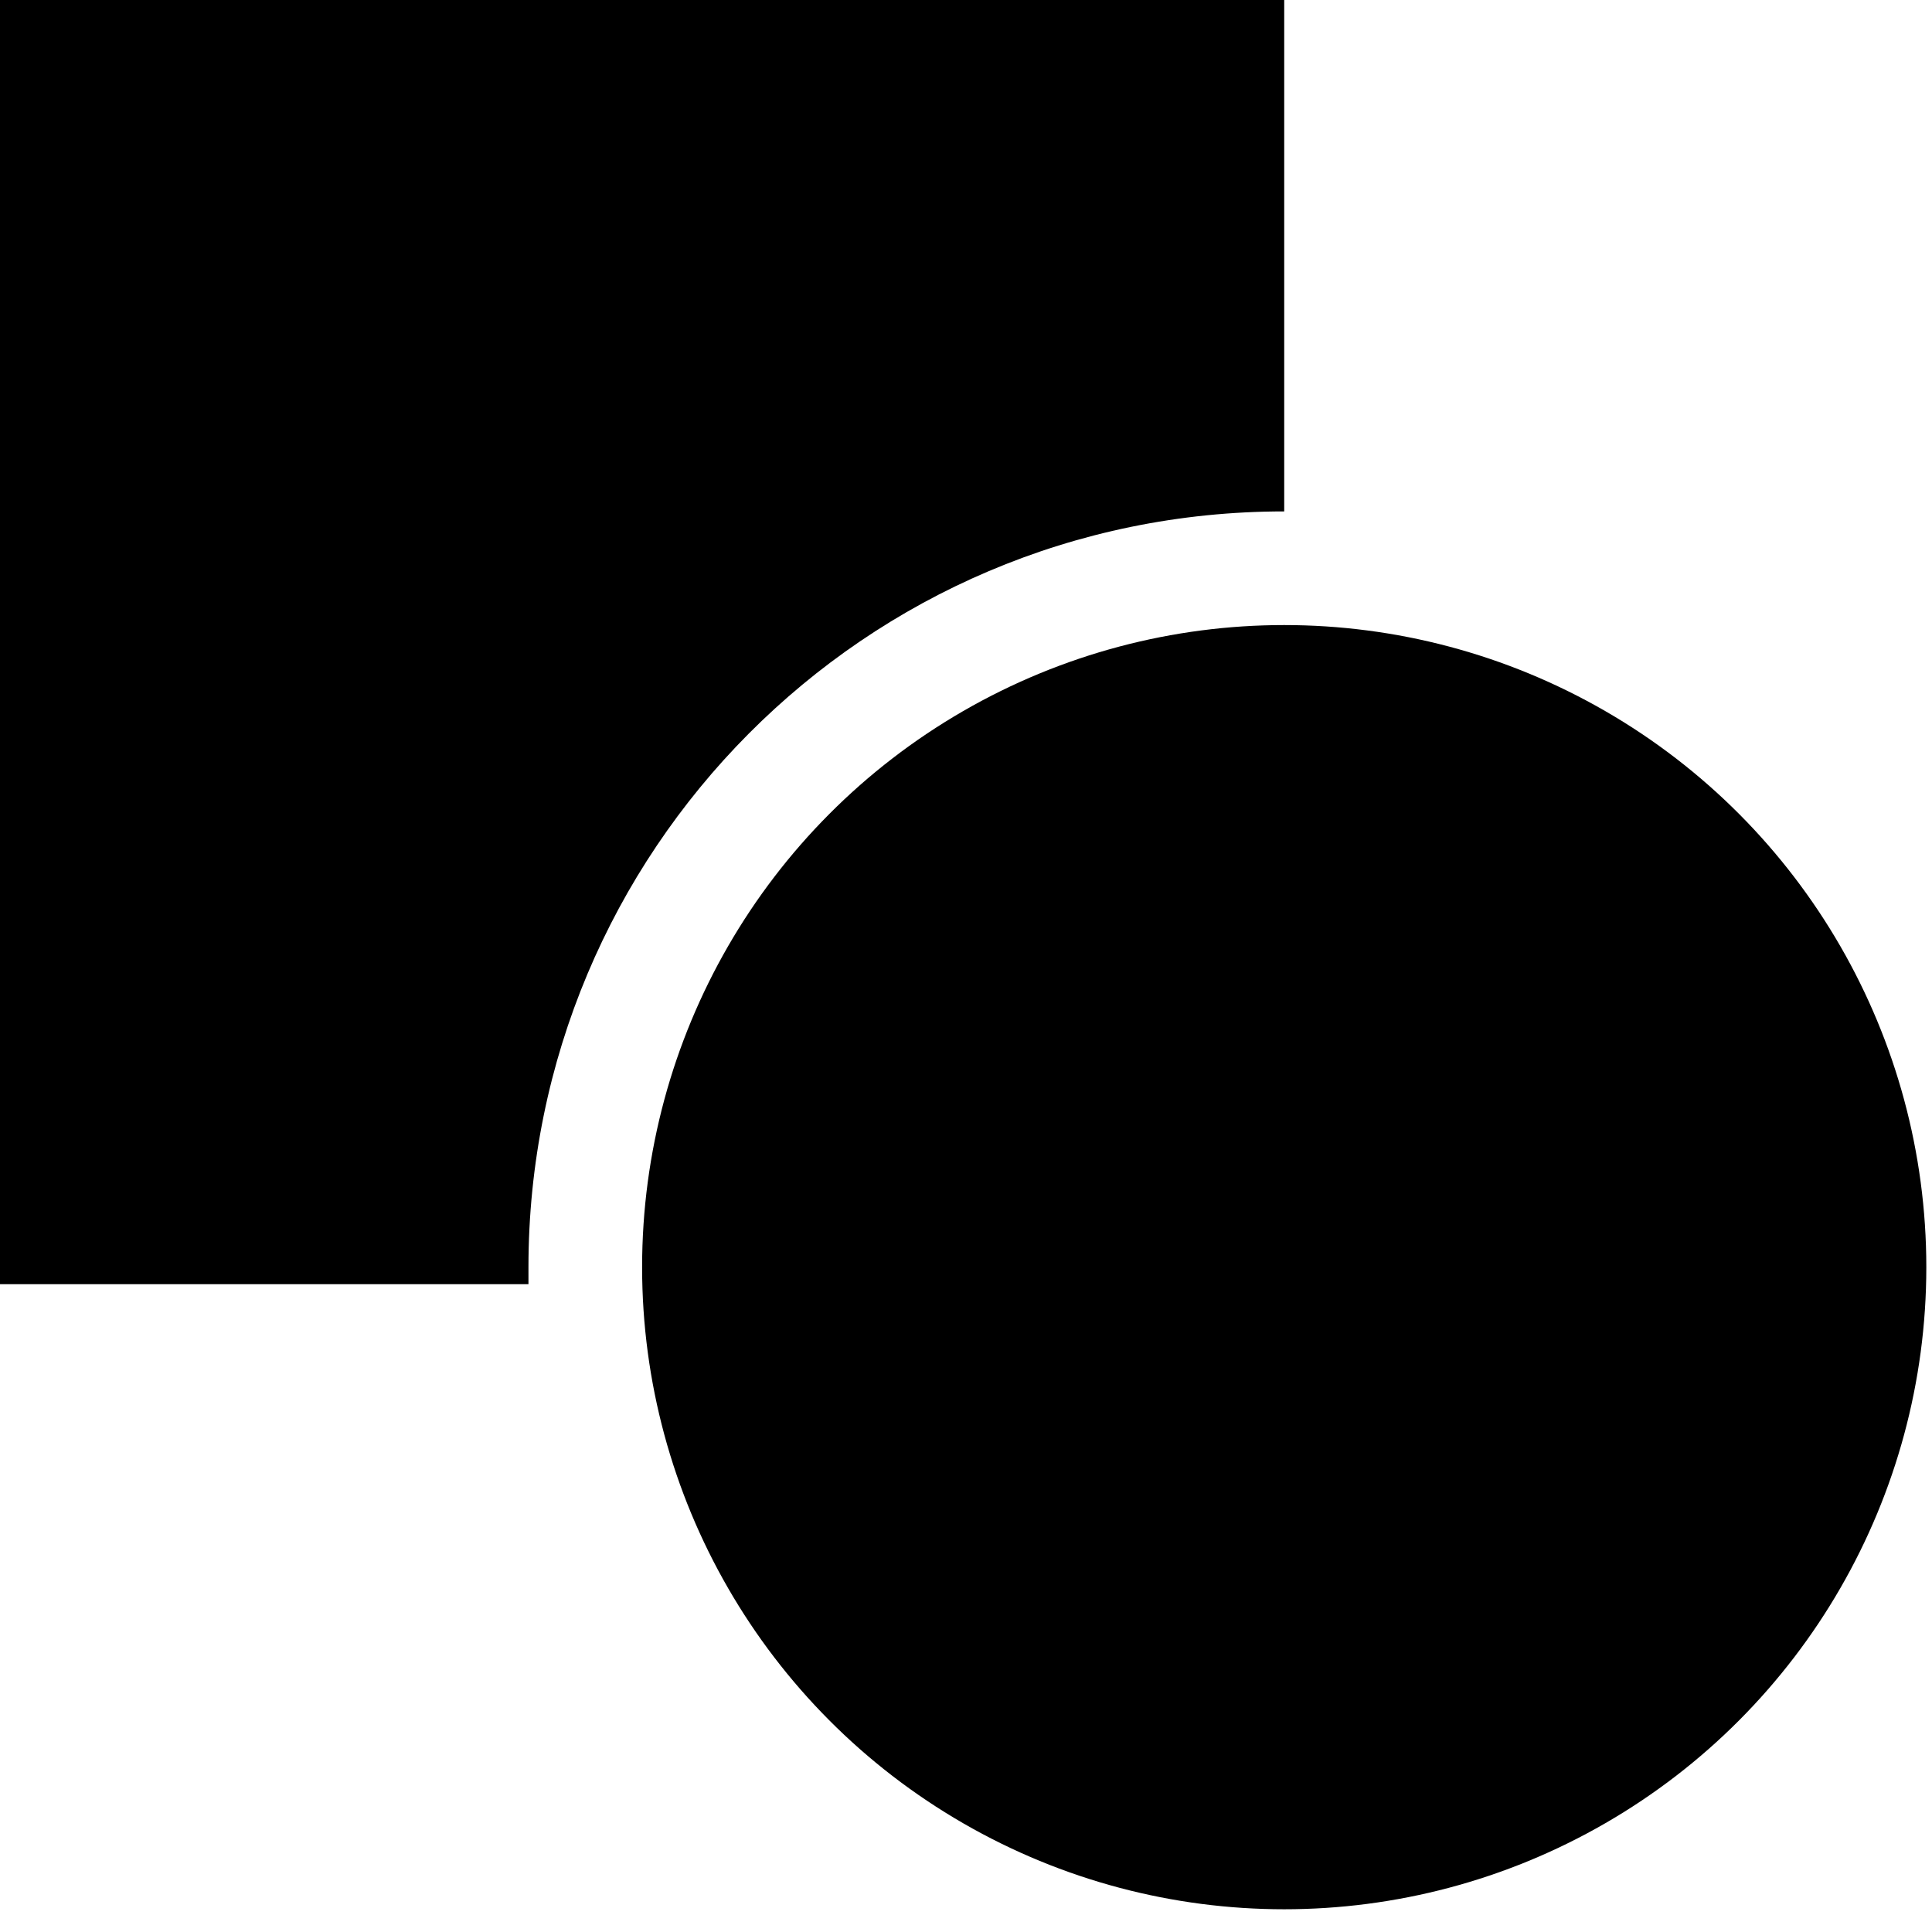
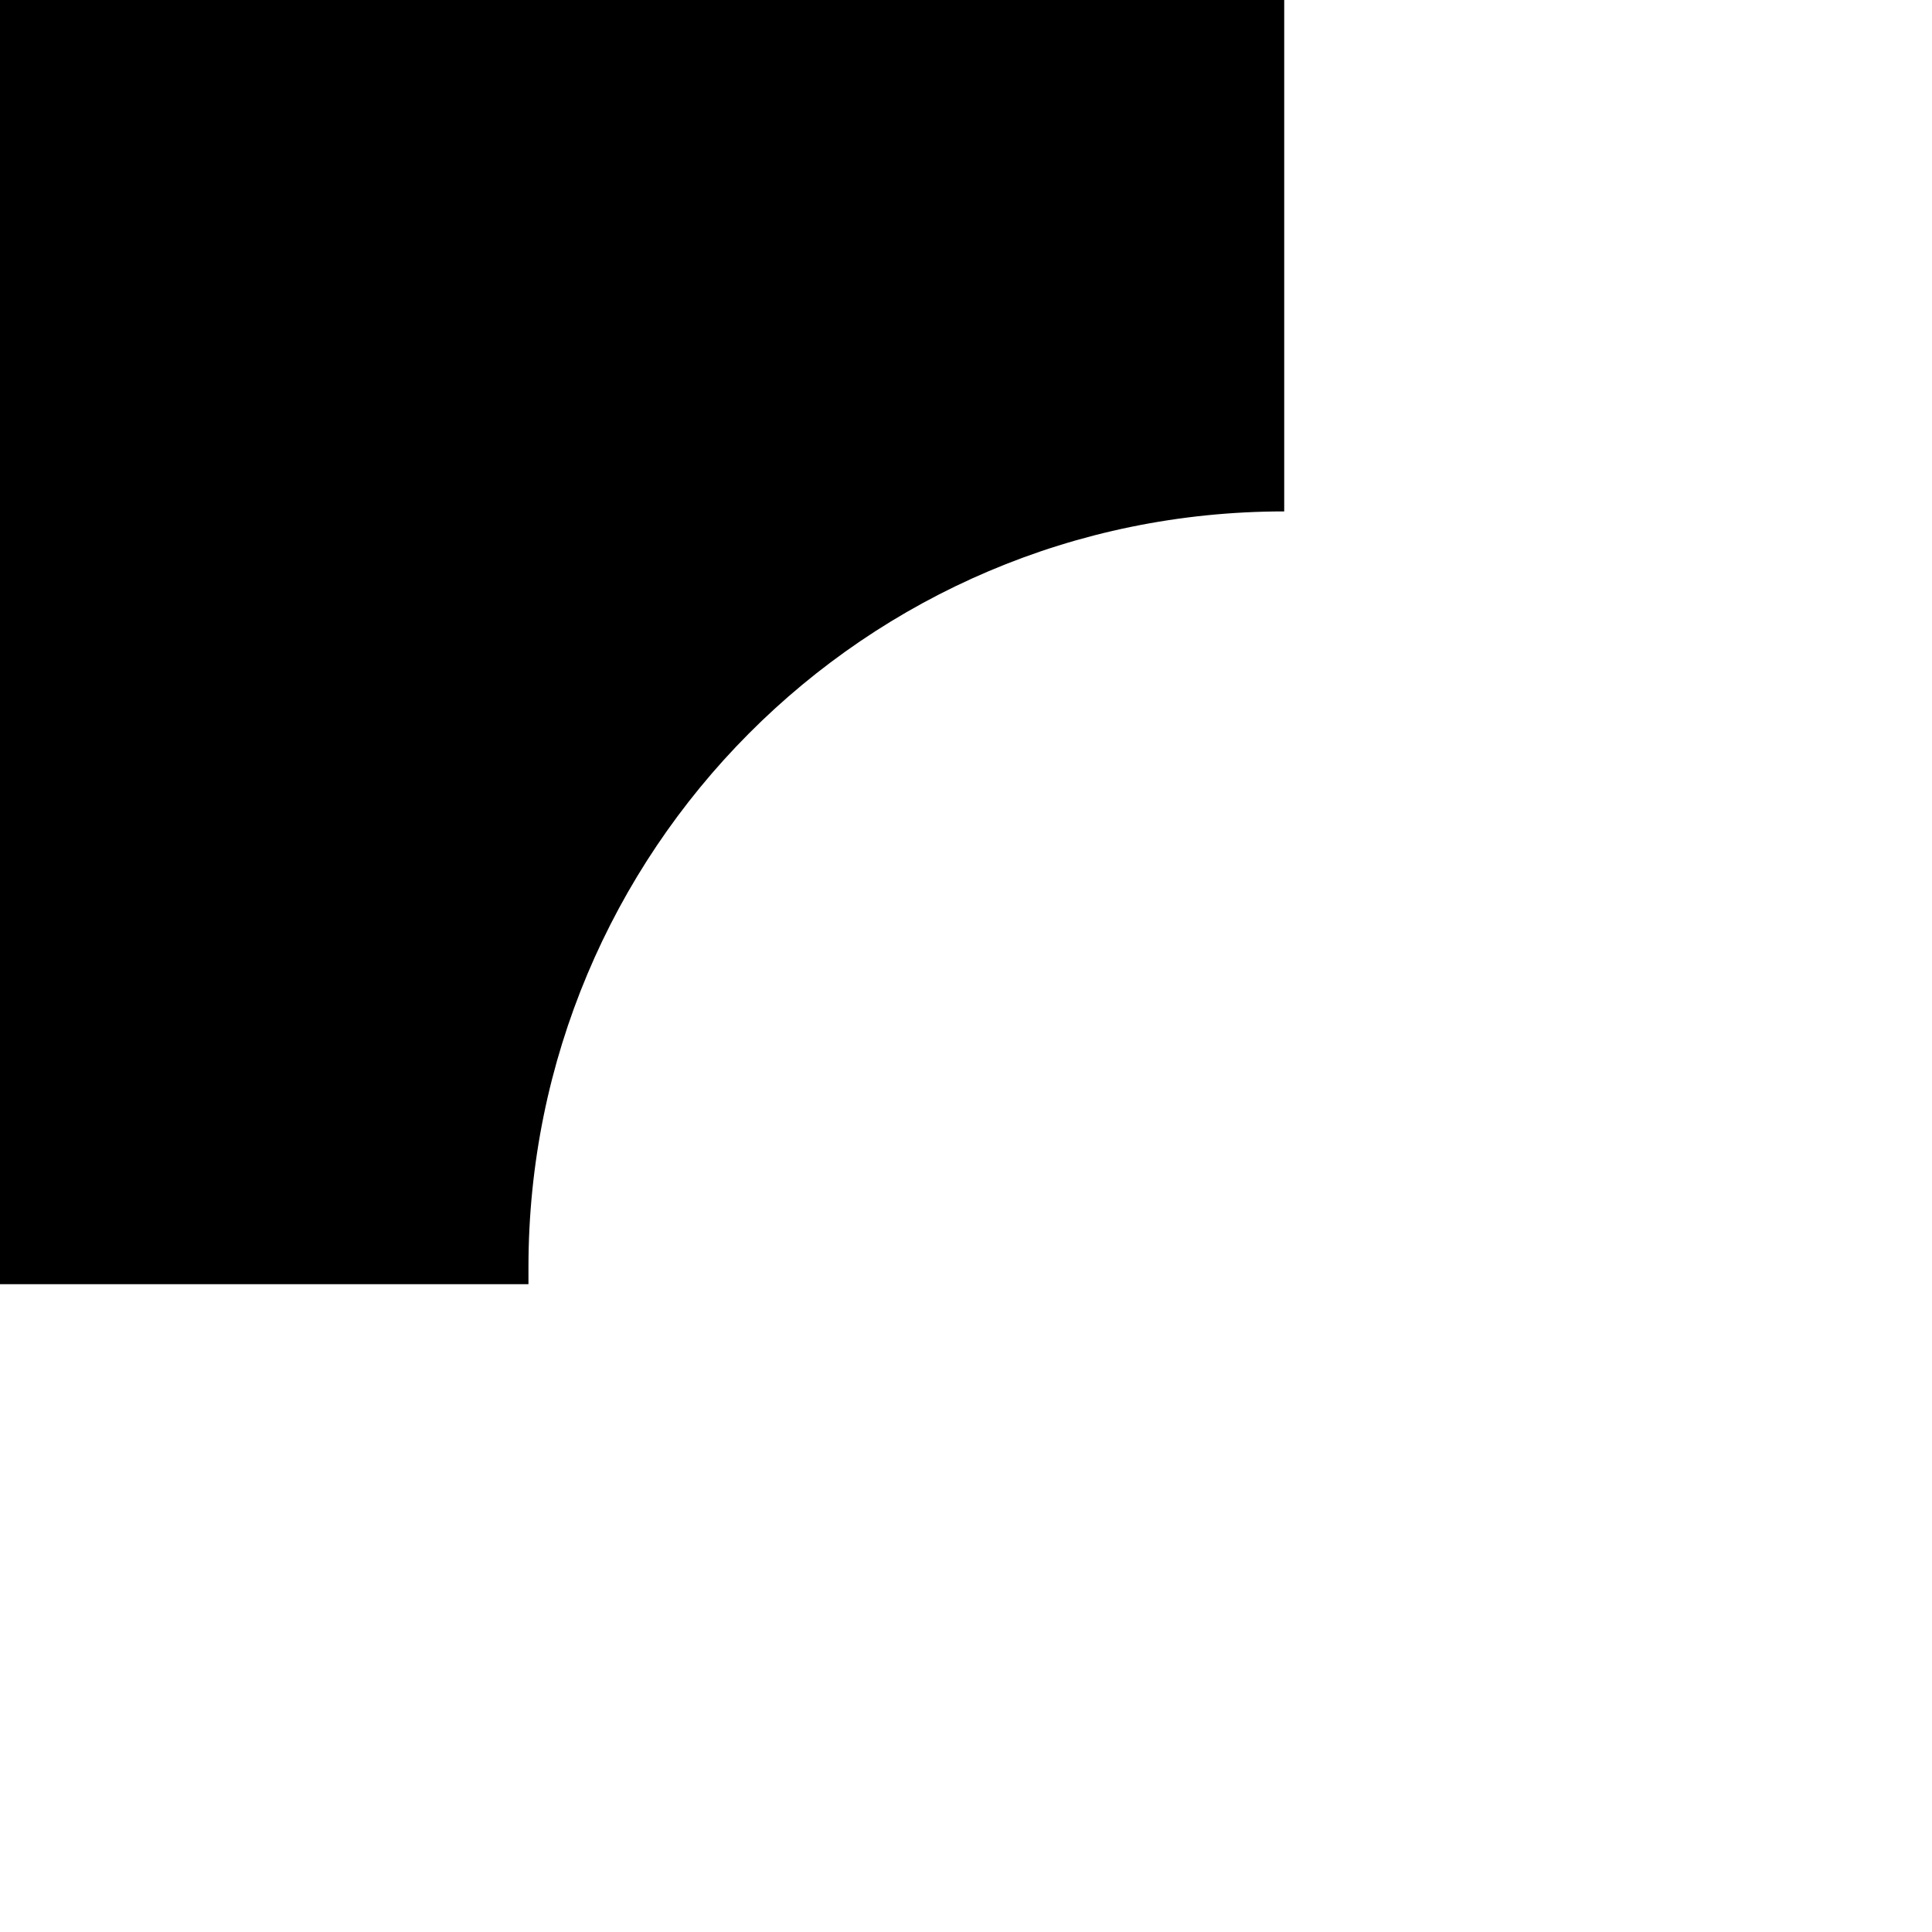
<svg xmlns="http://www.w3.org/2000/svg" id="Layer_1" x="0px" y="0px" viewBox="0 0 34 34" style="enable-background:new 0 0 34 34;" xml:space="preserve">
-   <circle cx="22.6" cy="22.3" r="11.3" />
  <g>
-     <path d="M9.3,22.3C9.3,15,15.2,9,22.6,9V0H0v22.6h9.3C9.3,22.5,9.3,22.4,9.3,22.3z" />
+     <path d="M9.3,22.3C9.3,15,15.2,9,22.6,9V0H0v22.6h9.3C9.3,22.5,9.3,22.4,9.3,22.3" />
  </g>
</svg>